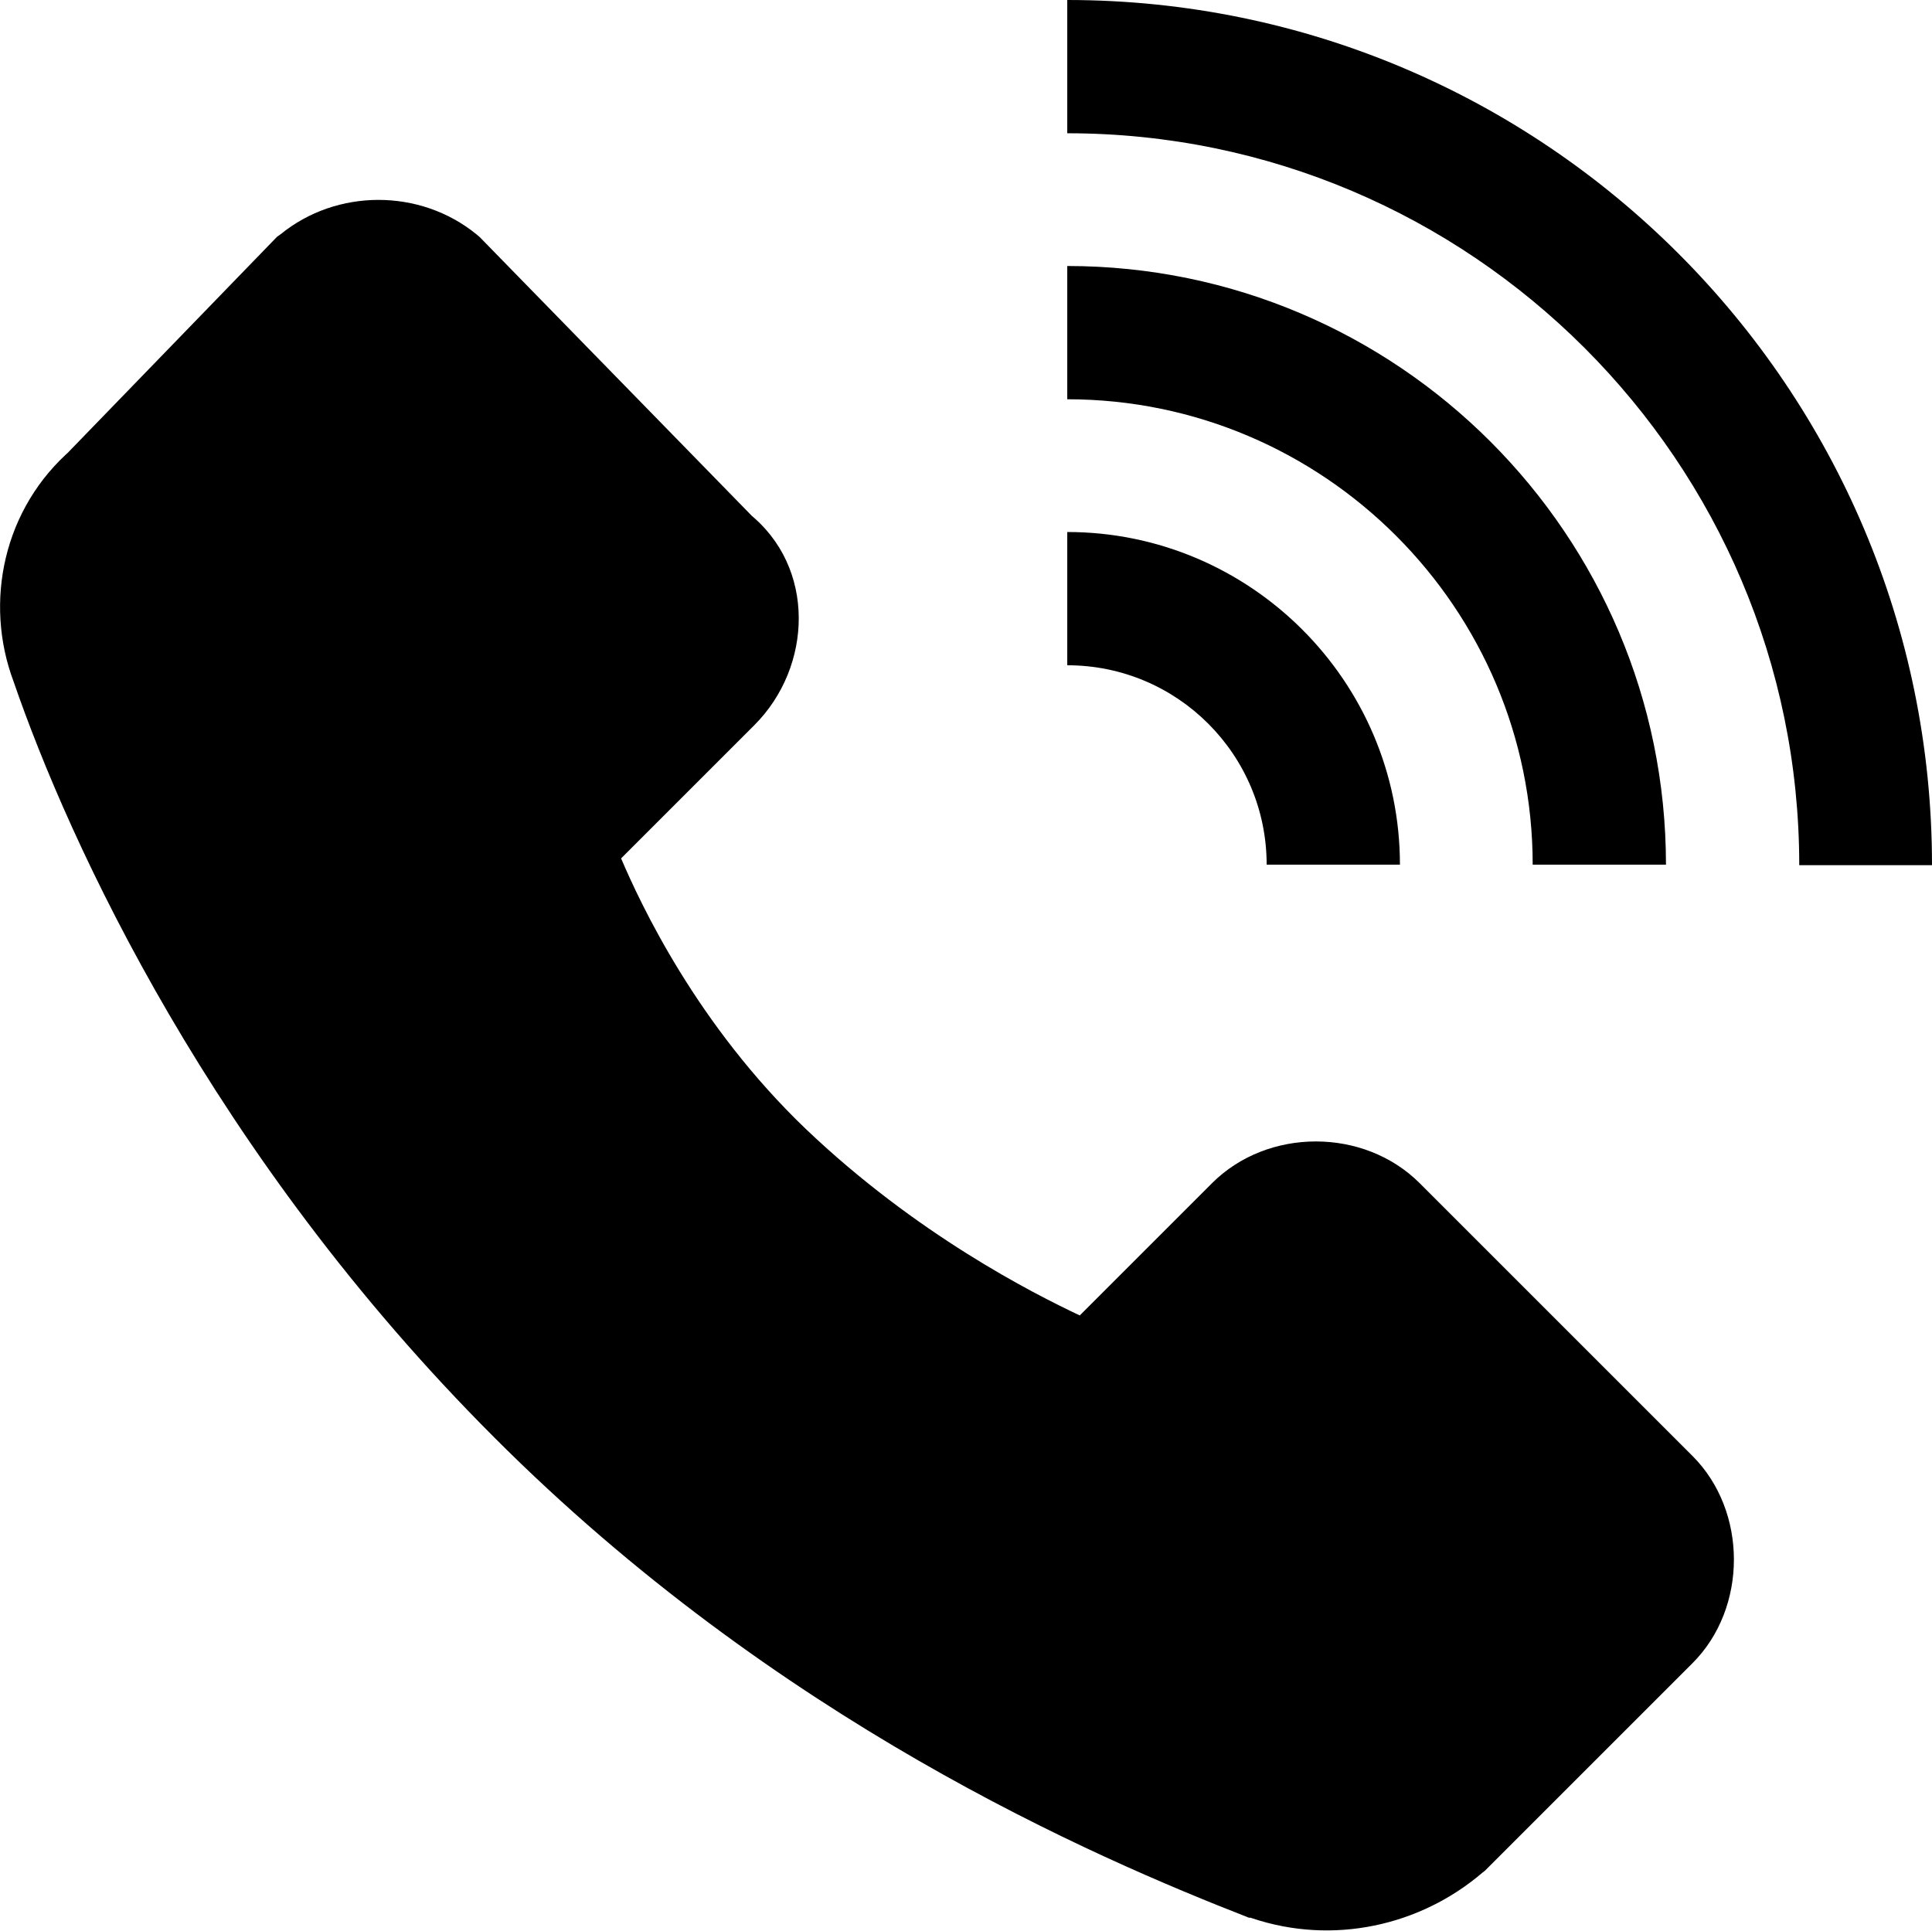
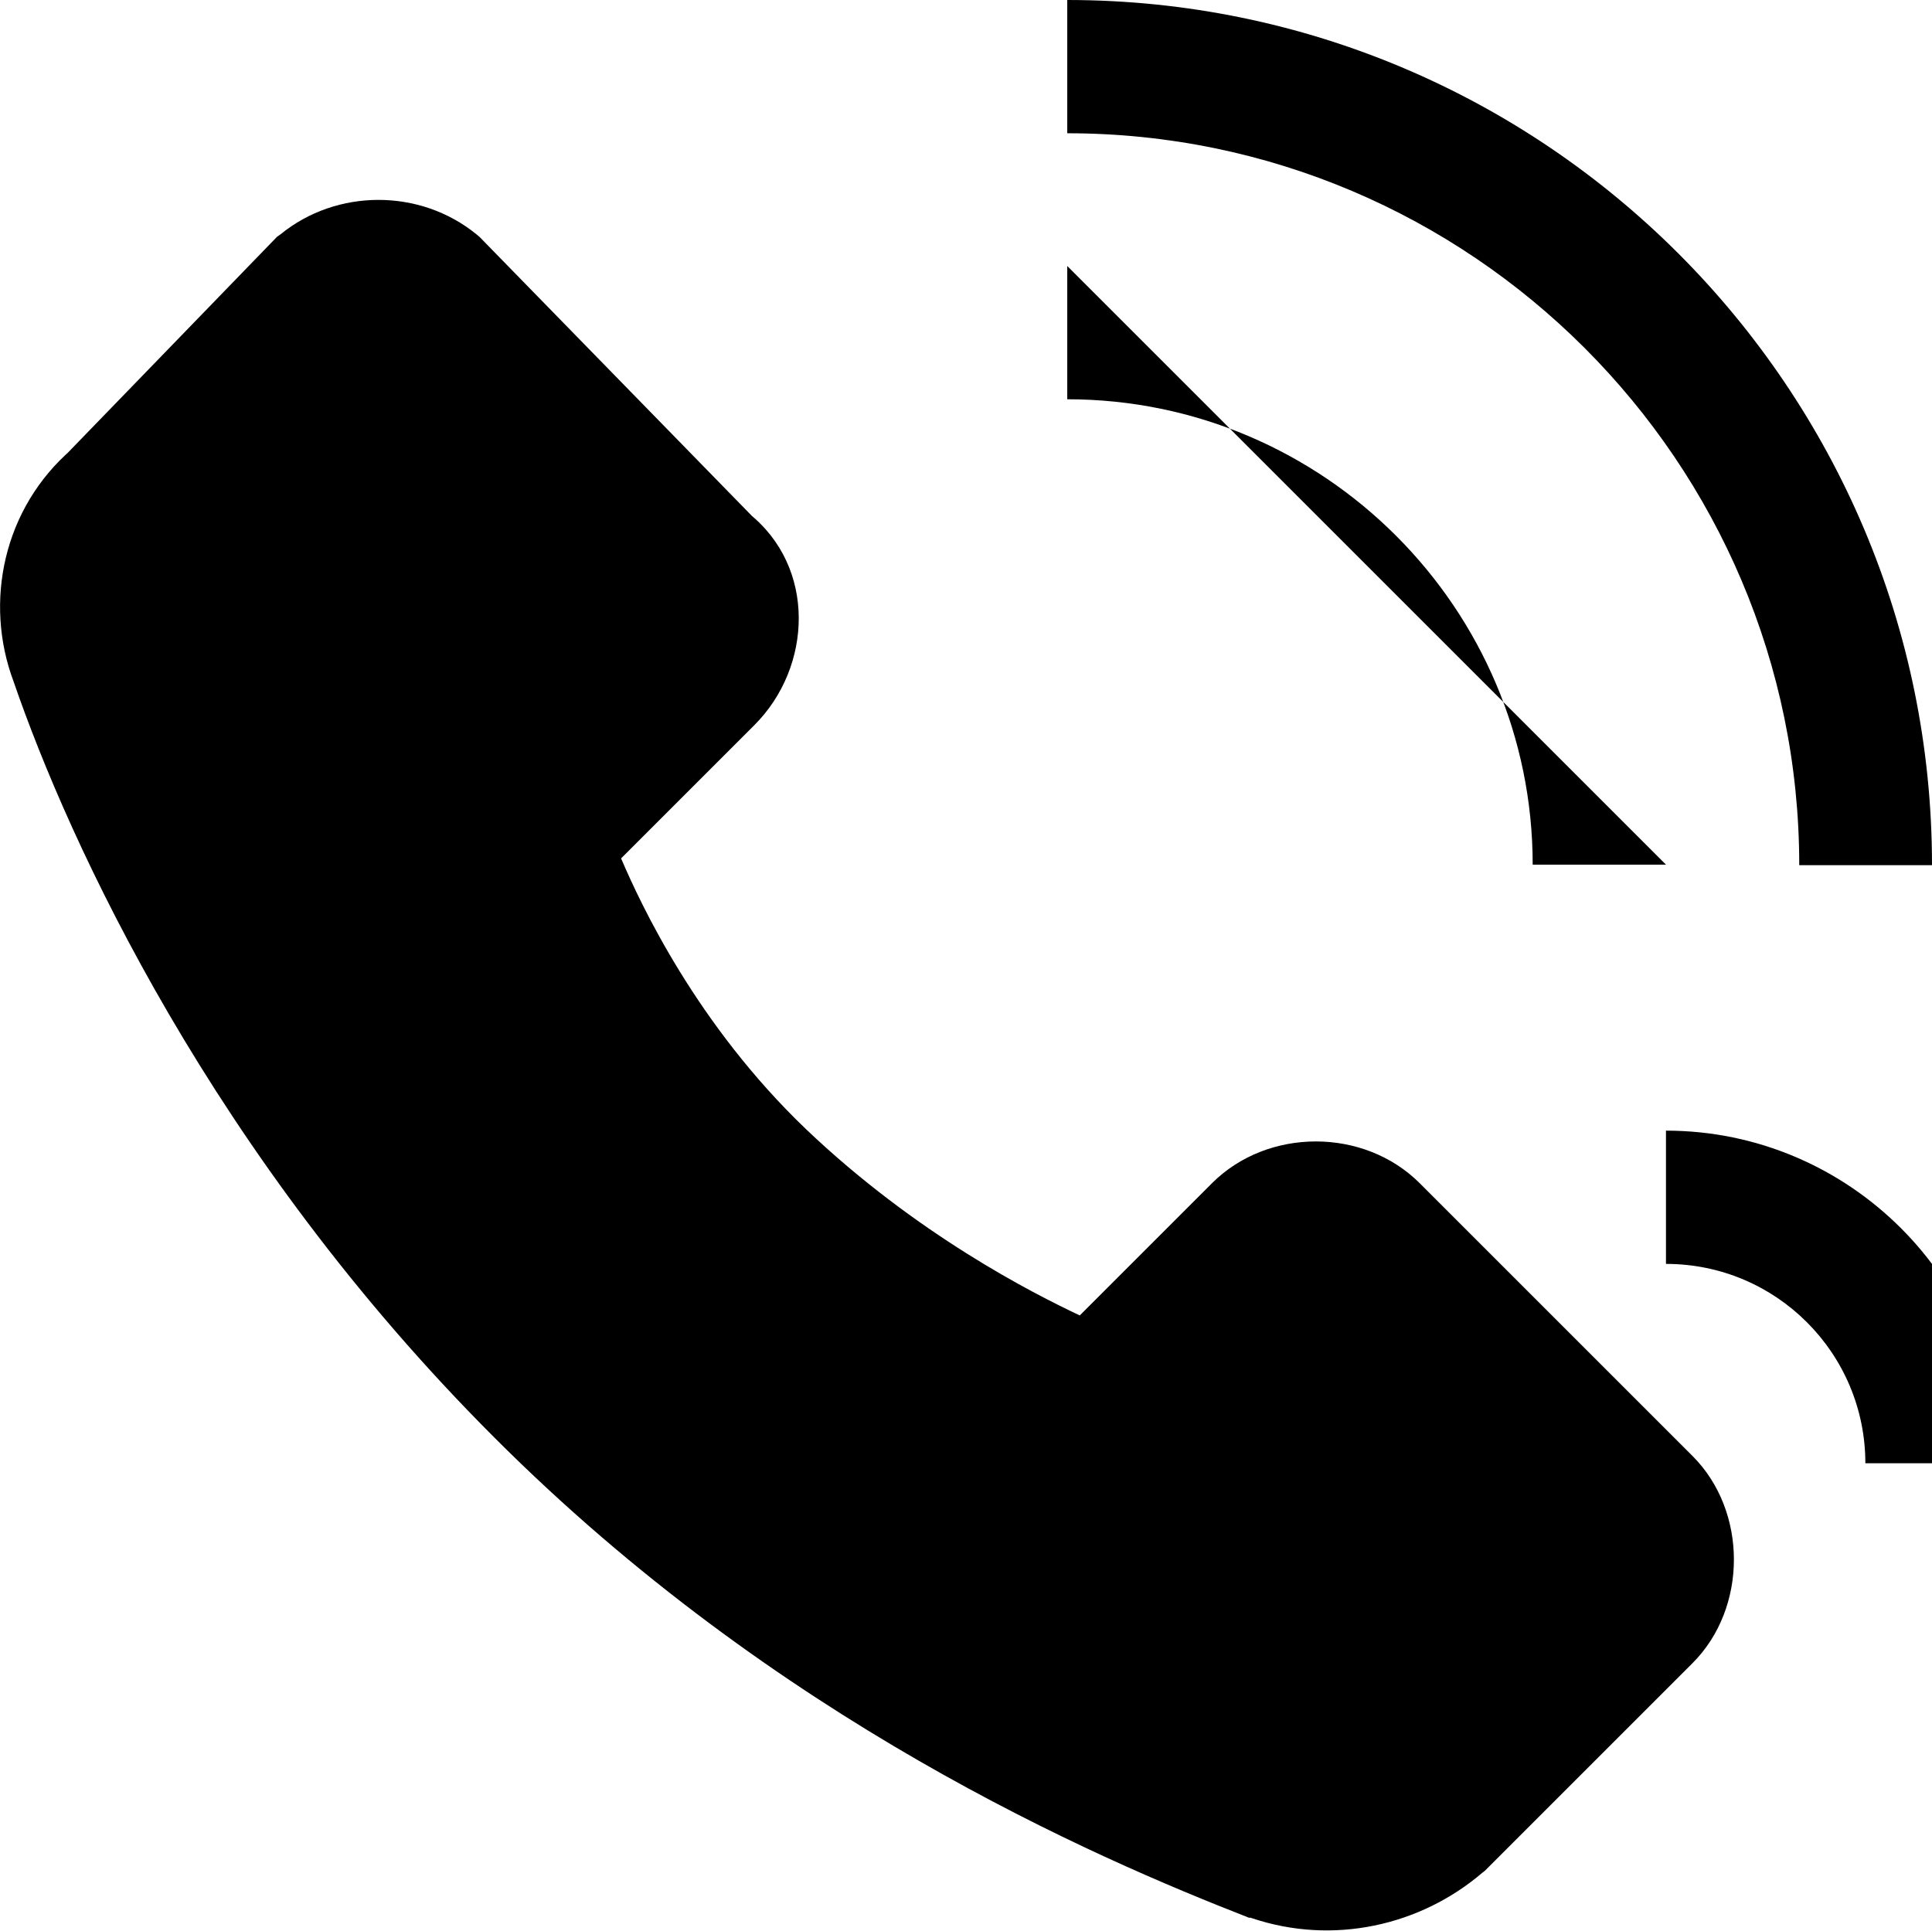
<svg xmlns="http://www.w3.org/2000/svg" id="Camada_2" data-name="Camada 2" viewBox="0 0 37.11 37.09">
  <defs>
    <style>
      .cls-1 {
        stroke-width: 0px;
      }
    </style>
  </defs>
  <g id="Camada_1-2" data-name="Camada 1">
-     <path class="cls-1" d="m20.5,0v2.56c7.75,0,14.06,6.31,14.06,14.06h2.55C37.11,7.45,29.66,0,20.5,0M7.27,3.84c-.67,0-1.34.22-1.88.66l-.07.05L1.3,8.7l.09-.08C.06,9.76-.31,11.57.26,13.09c1.07,3.11,3.82,9.11,9.23,14.52,5.43,5.44,11.5,8.06,14.5,9.23h.03s.03.01.03.01c1.55.52,3.23.15,4.43-.88l.04-.03,3.99-3.99c1.06-1.06,1.06-2.92,0-3.98l-5.24-5.24c-1.07-1.07-2.92-1.07-3.99,0l-2.54,2.54c-.91-.43-3.14-1.56-5.26-3.58-2.09-2-3.17-4.31-3.55-5.2l2.56-2.56c1.12-1.12,1.19-3.04-.11-4.07l.12.11-5.29-5.42-.06-.05c-.54-.44-1.21-.66-1.88-.66m13.23,1.27v2.56c4.93,0,8.94,4.02,8.94,8.94h2.56c0-6.34-5.16-11.5-11.5-11.5m0,5.11v2.56c2.12,0,3.83,1.72,3.83,3.83h2.56c0-3.52-2.87-6.39-6.39-6.39" />
+     <path class="cls-1" d="m20.5,0v2.56c7.75,0,14.06,6.31,14.06,14.06h2.55C37.11,7.45,29.66,0,20.5,0M7.27,3.84c-.67,0-1.34.22-1.88.66l-.07.05L1.3,8.7l.09-.08C.06,9.76-.31,11.57.26,13.09c1.07,3.11,3.82,9.11,9.23,14.52,5.43,5.44,11.5,8.06,14.5,9.23h.03s.03.01.03.01c1.55.52,3.23.15,4.43-.88l.04-.03,3.99-3.99c1.06-1.06,1.06-2.92,0-3.98l-5.24-5.24c-1.07-1.07-2.92-1.07-3.99,0l-2.54,2.54c-.91-.43-3.14-1.56-5.26-3.58-2.09-2-3.17-4.31-3.55-5.2l2.56-2.56c1.12-1.12,1.19-3.04-.11-4.07l.12.11-5.29-5.42-.06-.05c-.54-.44-1.21-.66-1.88-.66m13.23,1.27v2.56c4.93,0,8.94,4.02,8.94,8.94h2.56m0,5.11v2.56c2.12,0,3.83,1.72,3.83,3.83h2.56c0-3.52-2.87-6.39-6.39-6.39" />
  </g>
</svg>